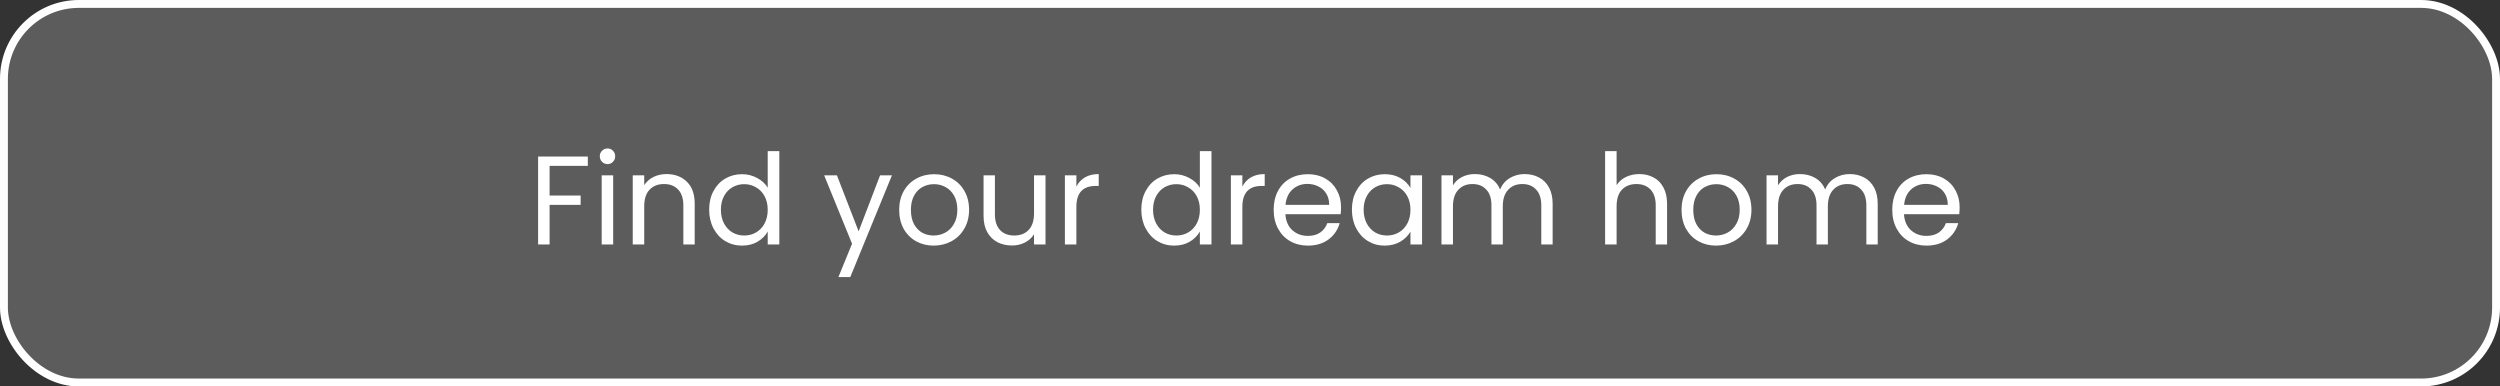
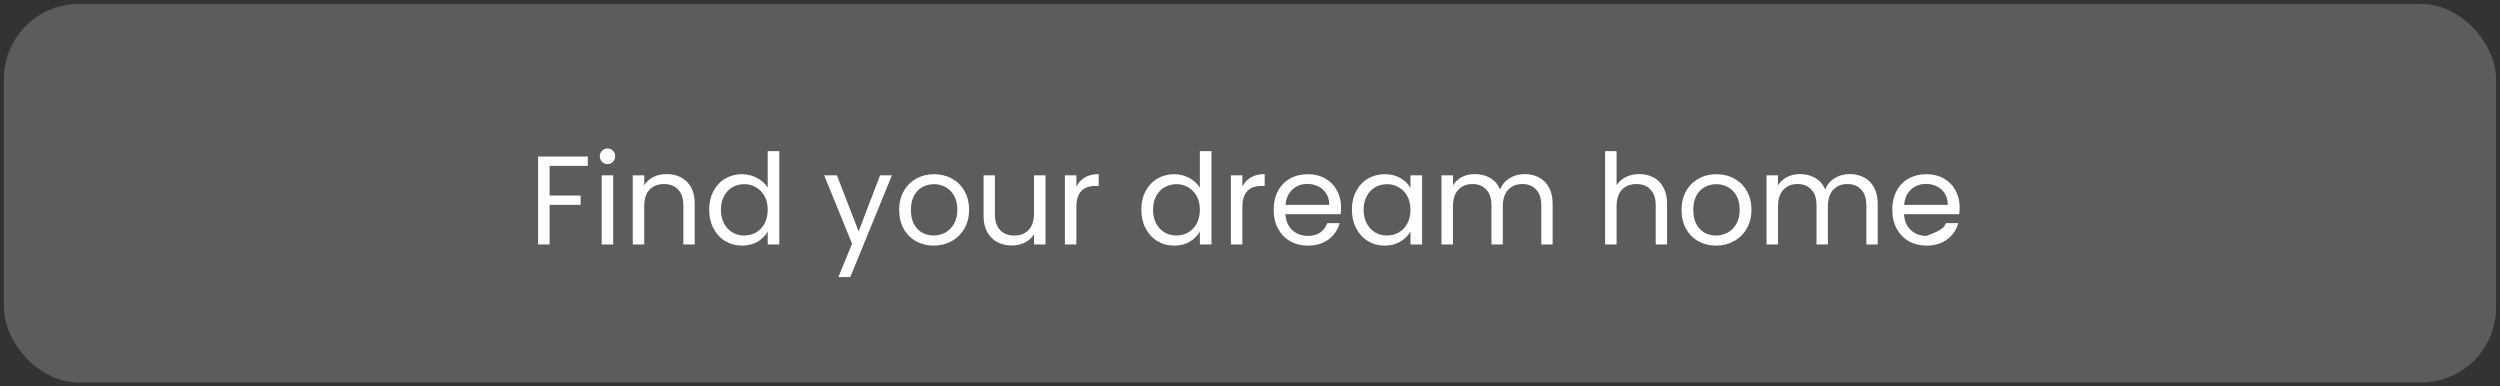
<svg xmlns="http://www.w3.org/2000/svg" width="317" height="49" viewBox="0 0 317 49" fill="none">
  <rect x="0" y="0" width="317" height="49" fill="#333333" stroke="none" />
  <rect x="0.5" y="0.5" width="316" height="48" rx="9.5" fill="white" fill-opacity="0.2" />
-   <rect x="0.5" y="0.5" width="316" height="48" rx="9.5" stroke="white" />
-   <path d="M74.536 19.848V21.032H69.688V24.792H73.624V25.976H69.688V31H68.232V19.848H74.536ZM77.046 20.808C76.769 20.808 76.534 20.712 76.343 20.52C76.15 20.328 76.055 20.093 76.055 19.816C76.055 19.539 76.15 19.304 76.343 19.112C76.534 18.92 76.769 18.824 77.046 18.824C77.313 18.824 77.537 18.92 77.719 19.112C77.91 19.304 78.007 19.539 78.007 19.816C78.007 20.093 77.91 20.328 77.719 20.52C77.537 20.712 77.313 20.808 77.046 20.808ZM77.751 22.232V31H76.294V22.232H77.751ZM84.504 22.072C85.571 22.072 86.435 22.397 87.096 23.048C87.757 23.688 88.088 24.616 88.088 25.832V31H86.648V26.04C86.648 25.165 86.429 24.499 85.992 24.04C85.555 23.571 84.957 23.336 84.2 23.336C83.432 23.336 82.819 23.576 82.36 24.056C81.912 24.536 81.688 25.235 81.688 26.152V31H80.232V22.232H81.688V23.48C81.976 23.032 82.365 22.685 82.856 22.44C83.357 22.195 83.907 22.072 84.504 22.072ZM89.922 26.584C89.922 25.688 90.104 24.904 90.466 24.232C90.829 23.549 91.325 23.021 91.954 22.648C92.594 22.275 93.309 22.088 94.098 22.088C94.781 22.088 95.416 22.248 96.002 22.568C96.589 22.877 97.037 23.288 97.346 23.8V19.16H98.818V31H97.346V29.352C97.058 29.875 96.632 30.307 96.066 30.648C95.501 30.979 94.84 31.144 94.082 31.144C93.304 31.144 92.594 30.952 91.954 30.568C91.325 30.184 90.829 29.645 90.466 28.952C90.104 28.259 89.922 27.469 89.922 26.584ZM97.346 26.6C97.346 25.939 97.213 25.363 96.946 24.872C96.68 24.381 96.317 24.008 95.858 23.752C95.41 23.485 94.914 23.352 94.37 23.352C93.826 23.352 93.33 23.48 92.882 23.736C92.434 23.992 92.077 24.365 91.81 24.856C91.544 25.347 91.41 25.923 91.41 26.584C91.41 27.256 91.544 27.843 91.81 28.344C92.077 28.835 92.434 29.213 92.882 29.48C93.33 29.736 93.826 29.864 94.37 29.864C94.914 29.864 95.41 29.736 95.858 29.48C96.317 29.213 96.68 28.835 96.946 28.344C97.213 27.843 97.346 27.261 97.346 26.6ZM113.097 22.232L107.817 35.128H106.312L108.041 30.904L104.505 22.232H106.121L108.873 29.336L111.593 22.232H113.097ZM118.384 31.144C117.563 31.144 116.816 30.957 116.144 30.584C115.483 30.211 114.96 29.683 114.576 29C114.203 28.307 114.016 27.507 114.016 26.6C114.016 25.704 114.208 24.915 114.592 24.232C114.987 23.539 115.52 23.011 116.192 22.648C116.864 22.275 117.616 22.088 118.448 22.088C119.28 22.088 120.032 22.275 120.704 22.648C121.376 23.011 121.904 23.533 122.288 24.216C122.683 24.899 122.88 25.693 122.88 26.6C122.88 27.507 122.677 28.307 122.272 29C121.877 29.683 121.339 30.211 120.656 30.584C119.973 30.957 119.216 31.144 118.384 31.144ZM118.384 29.864C118.907 29.864 119.397 29.741 119.856 29.496C120.315 29.251 120.683 28.883 120.96 28.392C121.248 27.901 121.392 27.304 121.392 26.6C121.392 25.896 121.253 25.299 120.976 24.808C120.699 24.317 120.336 23.955 119.888 23.72C119.44 23.475 118.955 23.352 118.432 23.352C117.899 23.352 117.408 23.475 116.96 23.72C116.523 23.955 116.171 24.317 115.904 24.808C115.637 25.299 115.504 25.896 115.504 26.6C115.504 27.315 115.632 27.917 115.888 28.408C116.155 28.899 116.507 29.267 116.944 29.512C117.381 29.747 117.861 29.864 118.384 29.864ZM132.571 22.232V31H131.115V29.704C130.837 30.152 130.448 30.504 129.947 30.76C129.456 31.005 128.912 31.128 128.315 31.128C127.632 31.128 127.019 30.989 126.475 30.712C125.931 30.424 125.499 29.997 125.179 29.432C124.869 28.867 124.715 28.179 124.715 27.368V22.232H126.155V27.176C126.155 28.04 126.373 28.707 126.811 29.176C127.248 29.635 127.845 29.864 128.603 29.864C129.381 29.864 129.995 29.624 130.443 29.144C130.891 28.664 131.115 27.965 131.115 27.048V22.232H132.571ZM136.485 23.656C136.741 23.155 137.104 22.765 137.573 22.488C138.053 22.211 138.634 22.072 139.317 22.072V23.576H138.933C137.301 23.576 136.485 24.461 136.485 26.232V31H135.029V22.232H136.485V23.656ZM144.719 26.584C144.719 25.688 144.901 24.904 145.263 24.232C145.626 23.549 146.122 23.021 146.751 22.648C147.391 22.275 148.106 22.088 148.895 22.088C149.578 22.088 150.213 22.248 150.799 22.568C151.386 22.877 151.834 23.288 152.143 23.8V19.16H153.615V31H152.143V29.352C151.855 29.875 151.429 30.307 150.863 30.648C150.298 30.979 149.637 31.144 148.879 31.144C148.101 31.144 147.391 30.952 146.751 30.568C146.122 30.184 145.626 29.645 145.263 28.952C144.901 28.259 144.719 27.469 144.719 26.584ZM152.143 26.6C152.143 25.939 152.01 25.363 151.743 24.872C151.477 24.381 151.114 24.008 150.655 23.752C150.207 23.485 149.711 23.352 149.167 23.352C148.623 23.352 148.127 23.48 147.679 23.736C147.231 23.992 146.874 24.365 146.607 24.856C146.341 25.347 146.207 25.923 146.207 26.584C146.207 27.256 146.341 27.843 146.607 28.344C146.874 28.835 147.231 29.213 147.679 29.48C148.127 29.736 148.623 29.864 149.167 29.864C149.711 29.864 150.207 29.736 150.655 29.48C151.114 29.213 151.477 28.835 151.743 28.344C152.01 27.843 152.143 27.261 152.143 26.6ZM157.532 23.656C157.788 23.155 158.15 22.765 158.62 22.488C159.1 22.211 159.681 22.072 160.364 22.072V23.576H159.98C158.348 23.576 157.532 24.461 157.532 26.232V31H156.076V22.232H157.532V23.656ZM170.045 26.28C170.045 26.557 170.029 26.851 169.997 27.16H162.989C163.042 28.024 163.335 28.701 163.869 29.192C164.413 29.672 165.069 29.912 165.837 29.912C166.466 29.912 166.989 29.768 167.405 29.48C167.831 29.181 168.13 28.787 168.301 28.296H169.869C169.634 29.139 169.165 29.827 168.461 30.36C167.757 30.883 166.882 31.144 165.837 31.144C165.005 31.144 164.258 30.957 163.597 30.584C162.946 30.211 162.434 29.683 162.061 29C161.687 28.307 161.501 27.507 161.501 26.6C161.501 25.693 161.682 24.899 162.045 24.216C162.407 23.533 162.914 23.011 163.565 22.648C164.226 22.275 164.983 22.088 165.837 22.088C166.669 22.088 167.405 22.269 168.045 22.632C168.685 22.995 169.175 23.496 169.517 24.136C169.869 24.765 170.045 25.48 170.045 26.28ZM168.541 25.976C168.541 25.421 168.418 24.947 168.173 24.552C167.927 24.147 167.591 23.843 167.165 23.64C166.749 23.427 166.285 23.32 165.773 23.32C165.037 23.32 164.407 23.555 163.885 24.024C163.373 24.493 163.079 25.144 163.005 25.976H168.541ZM171.422 26.584C171.422 25.688 171.604 24.904 171.966 24.232C172.329 23.549 172.825 23.021 173.454 22.648C174.094 22.275 174.804 22.088 175.582 22.088C176.35 22.088 177.017 22.253 177.582 22.584C178.148 22.915 178.569 23.331 178.846 23.832V22.232H180.318V31H178.846V29.368C178.558 29.88 178.126 30.307 177.55 30.648C176.985 30.979 176.324 31.144 175.566 31.144C174.788 31.144 174.084 30.952 173.454 30.568C172.825 30.184 172.329 29.645 171.966 28.952C171.604 28.259 171.422 27.469 171.422 26.584ZM178.846 26.6C178.846 25.939 178.713 25.363 178.446 24.872C178.18 24.381 177.817 24.008 177.358 23.752C176.91 23.485 176.414 23.352 175.87 23.352C175.326 23.352 174.83 23.48 174.382 23.736C173.934 23.992 173.577 24.365 173.31 24.856C173.044 25.347 172.91 25.923 172.91 26.584C172.91 27.256 173.044 27.843 173.31 28.344C173.577 28.835 173.934 29.213 174.382 29.48C174.83 29.736 175.326 29.864 175.87 29.864C176.414 29.864 176.91 29.736 177.358 29.48C177.817 29.213 178.18 28.835 178.446 28.344C178.713 27.843 178.846 27.261 178.846 26.6ZM193.323 22.072C194.006 22.072 194.614 22.216 195.147 22.504C195.68 22.781 196.102 23.203 196.411 23.768C196.72 24.333 196.875 25.021 196.875 25.832V31H195.435V26.04C195.435 25.165 195.216 24.499 194.779 24.04C194.352 23.571 193.771 23.336 193.035 23.336C192.278 23.336 191.675 23.581 191.227 24.072C190.779 24.552 190.555 25.251 190.555 26.168V31H189.115V26.04C189.115 25.165 188.896 24.499 188.459 24.04C188.032 23.571 187.451 23.336 186.715 23.336C185.958 23.336 185.355 23.581 184.907 24.072C184.459 24.552 184.235 25.251 184.235 26.168V31H182.779V22.232H184.235V23.496C184.523 23.037 184.907 22.685 185.387 22.44C185.878 22.195 186.416 22.072 187.003 22.072C187.739 22.072 188.39 22.237 188.955 22.568C189.52 22.899 189.942 23.384 190.219 24.024C190.464 23.405 190.87 22.925 191.435 22.584C192 22.243 192.63 22.072 193.323 22.072ZM207.881 22.072C208.542 22.072 209.14 22.216 209.673 22.504C210.206 22.781 210.622 23.203 210.921 23.768C211.23 24.333 211.385 25.021 211.385 25.832V31H209.945V26.04C209.945 25.165 209.726 24.499 209.289 24.04C208.852 23.571 208.254 23.336 207.497 23.336C206.729 23.336 206.116 23.576 205.657 24.056C205.209 24.536 204.985 25.235 204.985 26.152V31H203.529V19.16H204.985V23.48C205.273 23.032 205.668 22.685 206.169 22.44C206.681 22.195 207.252 22.072 207.881 22.072ZM217.587 31.144C216.766 31.144 216.019 30.957 215.347 30.584C214.686 30.211 214.163 29.683 213.779 29C213.406 28.307 213.219 27.507 213.219 26.6C213.219 25.704 213.411 24.915 213.795 24.232C214.19 23.539 214.723 23.011 215.395 22.648C216.067 22.275 216.819 22.088 217.651 22.088C218.483 22.088 219.235 22.275 219.907 22.648C220.579 23.011 221.107 23.533 221.491 24.216C221.886 24.899 222.083 25.693 222.083 26.6C222.083 27.507 221.881 28.307 221.475 29C221.081 29.683 220.542 30.211 219.859 30.584C219.177 30.957 218.419 31.144 217.587 31.144ZM217.587 29.864C218.11 29.864 218.601 29.741 219.059 29.496C219.518 29.251 219.886 28.883 220.163 28.392C220.451 27.901 220.595 27.304 220.595 26.6C220.595 25.896 220.457 25.299 220.179 24.808C219.902 24.317 219.539 23.955 219.091 23.72C218.643 23.475 218.158 23.352 217.635 23.352C217.102 23.352 216.611 23.475 216.163 23.72C215.726 23.955 215.374 24.317 215.107 24.808C214.841 25.299 214.707 25.896 214.707 26.6C214.707 27.315 214.835 27.917 215.091 28.408C215.358 28.899 215.71 29.267 216.147 29.512C216.585 29.747 217.065 29.864 217.587 29.864ZM234.542 22.072C235.224 22.072 235.832 22.216 236.366 22.504C236.899 22.781 237.32 23.203 237.63 23.768C237.939 24.333 238.094 25.021 238.094 25.832V31H236.654V26.04C236.654 25.165 236.435 24.499 235.998 24.04C235.571 23.571 234.99 23.336 234.254 23.336C233.496 23.336 232.894 23.581 232.446 24.072C231.998 24.552 231.774 25.251 231.774 26.168V31H230.334V26.04C230.334 25.165 230.115 24.499 229.678 24.04C229.251 23.571 228.67 23.336 227.934 23.336C227.176 23.336 226.574 23.581 226.126 24.072C225.678 24.552 225.454 25.251 225.454 26.168V31H223.998V22.232H225.454V23.496C225.742 23.037 226.126 22.685 226.606 22.44C227.096 22.195 227.635 22.072 228.222 22.072C228.958 22.072 229.608 22.237 230.174 22.568C230.739 22.899 231.16 23.384 231.438 24.024C231.683 23.405 232.088 22.925 232.654 22.584C233.219 22.243 233.848 22.072 234.542 22.072ZM248.482 26.28C248.482 26.557 248.466 26.851 248.434 27.16H241.426C241.479 28.024 241.773 28.701 242.306 29.192C242.85 29.672 243.506 29.912 244.274 29.912C244.903 29.912 245.426 29.768 245.842 29.48C246.269 29.181 246.567 28.787 246.738 28.296H248.306C248.071 29.139 247.602 29.827 246.898 30.36C246.194 30.883 245.319 31.144 244.274 31.144C243.442 31.144 242.695 30.957 242.034 30.584C241.383 30.211 240.871 29.683 240.498 29C240.125 28.307 239.938 27.507 239.938 26.6C239.938 25.693 240.119 24.899 240.482 24.216C240.845 23.533 241.351 23.011 242.002 22.648C242.663 22.275 243.421 22.088 244.274 22.088C245.106 22.088 245.842 22.269 246.482 22.632C247.122 22.995 247.613 23.496 247.954 24.136C248.306 24.765 248.482 25.48 248.482 26.28ZM246.978 25.976C246.978 25.421 246.855 24.947 246.61 24.552C246.365 24.147 246.029 23.843 245.602 23.64C245.186 23.427 244.722 23.32 244.21 23.32C243.474 23.32 242.845 23.555 242.322 24.024C241.81 24.493 241.517 25.144 241.442 25.976H246.978Z" fill="white" />
+   <path d="M74.536 19.848V21.032H69.688V24.792H73.624V25.976H69.688V31H68.232V19.848H74.536ZM77.046 20.808C76.769 20.808 76.534 20.712 76.343 20.52C76.15 20.328 76.055 20.093 76.055 19.816C76.055 19.539 76.15 19.304 76.343 19.112C76.534 18.92 76.769 18.824 77.046 18.824C77.313 18.824 77.537 18.92 77.719 19.112C77.91 19.304 78.007 19.539 78.007 19.816C78.007 20.093 77.91 20.328 77.719 20.52C77.537 20.712 77.313 20.808 77.046 20.808ZM77.751 22.232V31H76.294V22.232H77.751ZM84.504 22.072C85.571 22.072 86.435 22.397 87.096 23.048C87.757 23.688 88.088 24.616 88.088 25.832V31H86.648V26.04C86.648 25.165 86.429 24.499 85.992 24.04C85.555 23.571 84.957 23.336 84.2 23.336C83.432 23.336 82.819 23.576 82.36 24.056C81.912 24.536 81.688 25.235 81.688 26.152V31H80.232V22.232H81.688V23.48C81.976 23.032 82.365 22.685 82.856 22.44C83.357 22.195 83.907 22.072 84.504 22.072ZM89.922 26.584C89.922 25.688 90.104 24.904 90.466 24.232C90.829 23.549 91.325 23.021 91.954 22.648C92.594 22.275 93.309 22.088 94.098 22.088C94.781 22.088 95.416 22.248 96.002 22.568C96.589 22.877 97.037 23.288 97.346 23.8V19.16H98.818V31H97.346V29.352C97.058 29.875 96.632 30.307 96.066 30.648C95.501 30.979 94.84 31.144 94.082 31.144C93.304 31.144 92.594 30.952 91.954 30.568C91.325 30.184 90.829 29.645 90.466 28.952C90.104 28.259 89.922 27.469 89.922 26.584ZM97.346 26.6C97.346 25.939 97.213 25.363 96.946 24.872C96.68 24.381 96.317 24.008 95.858 23.752C95.41 23.485 94.914 23.352 94.37 23.352C93.826 23.352 93.33 23.48 92.882 23.736C92.434 23.992 92.077 24.365 91.81 24.856C91.544 25.347 91.41 25.923 91.41 26.584C91.41 27.256 91.544 27.843 91.81 28.344C92.077 28.835 92.434 29.213 92.882 29.48C93.33 29.736 93.826 29.864 94.37 29.864C94.914 29.864 95.41 29.736 95.858 29.48C96.317 29.213 96.68 28.835 96.946 28.344C97.213 27.843 97.346 27.261 97.346 26.6ZM113.097 22.232L107.817 35.128H106.312L108.041 30.904L104.505 22.232H106.121L108.873 29.336L111.593 22.232H113.097ZM118.384 31.144C117.563 31.144 116.816 30.957 116.144 30.584C115.483 30.211 114.96 29.683 114.576 29C114.203 28.307 114.016 27.507 114.016 26.6C114.016 25.704 114.208 24.915 114.592 24.232C114.987 23.539 115.52 23.011 116.192 22.648C116.864 22.275 117.616 22.088 118.448 22.088C119.28 22.088 120.032 22.275 120.704 22.648C121.376 23.011 121.904 23.533 122.288 24.216C122.683 24.899 122.88 25.693 122.88 26.6C122.88 27.507 122.677 28.307 122.272 29C121.877 29.683 121.339 30.211 120.656 30.584C119.973 30.957 119.216 31.144 118.384 31.144ZM118.384 29.864C118.907 29.864 119.397 29.741 119.856 29.496C120.315 29.251 120.683 28.883 120.96 28.392C121.248 27.901 121.392 27.304 121.392 26.6C121.392 25.896 121.253 25.299 120.976 24.808C120.699 24.317 120.336 23.955 119.888 23.72C119.44 23.475 118.955 23.352 118.432 23.352C117.899 23.352 117.408 23.475 116.96 23.72C116.523 23.955 116.171 24.317 115.904 24.808C115.637 25.299 115.504 25.896 115.504 26.6C115.504 27.315 115.632 27.917 115.888 28.408C116.155 28.899 116.507 29.267 116.944 29.512C117.381 29.747 117.861 29.864 118.384 29.864ZM132.571 22.232V31H131.115V29.704C130.837 30.152 130.448 30.504 129.947 30.76C129.456 31.005 128.912 31.128 128.315 31.128C127.632 31.128 127.019 30.989 126.475 30.712C125.931 30.424 125.499 29.997 125.179 29.432C124.869 28.867 124.715 28.179 124.715 27.368V22.232H126.155V27.176C126.155 28.04 126.373 28.707 126.811 29.176C127.248 29.635 127.845 29.864 128.603 29.864C129.381 29.864 129.995 29.624 130.443 29.144C130.891 28.664 131.115 27.965 131.115 27.048V22.232H132.571ZM136.485 23.656C136.741 23.155 137.104 22.765 137.573 22.488C138.053 22.211 138.634 22.072 139.317 22.072V23.576H138.933C137.301 23.576 136.485 24.461 136.485 26.232V31H135.029V22.232H136.485V23.656ZM144.719 26.584C144.719 25.688 144.901 24.904 145.263 24.232C145.626 23.549 146.122 23.021 146.751 22.648C147.391 22.275 148.106 22.088 148.895 22.088C149.578 22.088 150.213 22.248 150.799 22.568C151.386 22.877 151.834 23.288 152.143 23.8V19.16H153.615V31H152.143V29.352C151.855 29.875 151.429 30.307 150.863 30.648C150.298 30.979 149.637 31.144 148.879 31.144C148.101 31.144 147.391 30.952 146.751 30.568C146.122 30.184 145.626 29.645 145.263 28.952C144.901 28.259 144.719 27.469 144.719 26.584ZM152.143 26.6C152.143 25.939 152.01 25.363 151.743 24.872C151.477 24.381 151.114 24.008 150.655 23.752C150.207 23.485 149.711 23.352 149.167 23.352C148.623 23.352 148.127 23.48 147.679 23.736C147.231 23.992 146.874 24.365 146.607 24.856C146.341 25.347 146.207 25.923 146.207 26.584C146.207 27.256 146.341 27.843 146.607 28.344C146.874 28.835 147.231 29.213 147.679 29.48C148.127 29.736 148.623 29.864 149.167 29.864C149.711 29.864 150.207 29.736 150.655 29.48C151.114 29.213 151.477 28.835 151.743 28.344C152.01 27.843 152.143 27.261 152.143 26.6ZM157.532 23.656C157.788 23.155 158.15 22.765 158.62 22.488C159.1 22.211 159.681 22.072 160.364 22.072V23.576H159.98C158.348 23.576 157.532 24.461 157.532 26.232V31H156.076V22.232H157.532V23.656ZM170.045 26.28C170.045 26.557 170.029 26.851 169.997 27.16H162.989C163.042 28.024 163.335 28.701 163.869 29.192C164.413 29.672 165.069 29.912 165.837 29.912C166.466 29.912 166.989 29.768 167.405 29.48C167.831 29.181 168.13 28.787 168.301 28.296H169.869C169.634 29.139 169.165 29.827 168.461 30.36C167.757 30.883 166.882 31.144 165.837 31.144C165.005 31.144 164.258 30.957 163.597 30.584C162.946 30.211 162.434 29.683 162.061 29C161.687 28.307 161.501 27.507 161.501 26.6C161.501 25.693 161.682 24.899 162.045 24.216C162.407 23.533 162.914 23.011 163.565 22.648C164.226 22.275 164.983 22.088 165.837 22.088C166.669 22.088 167.405 22.269 168.045 22.632C168.685 22.995 169.175 23.496 169.517 24.136C169.869 24.765 170.045 25.48 170.045 26.28ZM168.541 25.976C168.541 25.421 168.418 24.947 168.173 24.552C167.927 24.147 167.591 23.843 167.165 23.64C166.749 23.427 166.285 23.32 165.773 23.32C165.037 23.32 164.407 23.555 163.885 24.024C163.373 24.493 163.079 25.144 163.005 25.976H168.541ZM171.422 26.584C171.422 25.688 171.604 24.904 171.966 24.232C172.329 23.549 172.825 23.021 173.454 22.648C174.094 22.275 174.804 22.088 175.582 22.088C176.35 22.088 177.017 22.253 177.582 22.584C178.148 22.915 178.569 23.331 178.846 23.832V22.232H180.318V31H178.846V29.368C178.558 29.88 178.126 30.307 177.55 30.648C176.985 30.979 176.324 31.144 175.566 31.144C174.788 31.144 174.084 30.952 173.454 30.568C172.825 30.184 172.329 29.645 171.966 28.952C171.604 28.259 171.422 27.469 171.422 26.584ZM178.846 26.6C178.846 25.939 178.713 25.363 178.446 24.872C178.18 24.381 177.817 24.008 177.358 23.752C176.91 23.485 176.414 23.352 175.87 23.352C175.326 23.352 174.83 23.48 174.382 23.736C173.934 23.992 173.577 24.365 173.31 24.856C173.044 25.347 172.91 25.923 172.91 26.584C172.91 27.256 173.044 27.843 173.31 28.344C173.577 28.835 173.934 29.213 174.382 29.48C174.83 29.736 175.326 29.864 175.87 29.864C176.414 29.864 176.91 29.736 177.358 29.48C177.817 29.213 178.18 28.835 178.446 28.344C178.713 27.843 178.846 27.261 178.846 26.6ZM193.323 22.072C194.006 22.072 194.614 22.216 195.147 22.504C195.68 22.781 196.102 23.203 196.411 23.768C196.72 24.333 196.875 25.021 196.875 25.832V31H195.435V26.04C195.435 25.165 195.216 24.499 194.779 24.04C194.352 23.571 193.771 23.336 193.035 23.336C192.278 23.336 191.675 23.581 191.227 24.072C190.779 24.552 190.555 25.251 190.555 26.168V31H189.115V26.04C189.115 25.165 188.896 24.499 188.459 24.04C188.032 23.571 187.451 23.336 186.715 23.336C185.958 23.336 185.355 23.581 184.907 24.072C184.459 24.552 184.235 25.251 184.235 26.168V31H182.779V22.232H184.235V23.496C184.523 23.037 184.907 22.685 185.387 22.44C185.878 22.195 186.416 22.072 187.003 22.072C187.739 22.072 188.39 22.237 188.955 22.568C189.52 22.899 189.942 23.384 190.219 24.024C190.464 23.405 190.87 22.925 191.435 22.584C192 22.243 192.63 22.072 193.323 22.072ZM207.881 22.072C208.542 22.072 209.14 22.216 209.673 22.504C210.206 22.781 210.622 23.203 210.921 23.768C211.23 24.333 211.385 25.021 211.385 25.832V31H209.945V26.04C209.945 25.165 209.726 24.499 209.289 24.04C208.852 23.571 208.254 23.336 207.497 23.336C206.729 23.336 206.116 23.576 205.657 24.056C205.209 24.536 204.985 25.235 204.985 26.152V31H203.529V19.16H204.985V23.48C205.273 23.032 205.668 22.685 206.169 22.44C206.681 22.195 207.252 22.072 207.881 22.072ZM217.587 31.144C216.766 31.144 216.019 30.957 215.347 30.584C214.686 30.211 214.163 29.683 213.779 29C213.406 28.307 213.219 27.507 213.219 26.6C213.219 25.704 213.411 24.915 213.795 24.232C214.19 23.539 214.723 23.011 215.395 22.648C216.067 22.275 216.819 22.088 217.651 22.088C218.483 22.088 219.235 22.275 219.907 22.648C220.579 23.011 221.107 23.533 221.491 24.216C221.886 24.899 222.083 25.693 222.083 26.6C222.083 27.507 221.881 28.307 221.475 29C221.081 29.683 220.542 30.211 219.859 30.584C219.177 30.957 218.419 31.144 217.587 31.144ZM217.587 29.864C218.11 29.864 218.601 29.741 219.059 29.496C219.518 29.251 219.886 28.883 220.163 28.392C220.451 27.901 220.595 27.304 220.595 26.6C220.595 25.896 220.457 25.299 220.179 24.808C219.902 24.317 219.539 23.955 219.091 23.72C218.643 23.475 218.158 23.352 217.635 23.352C217.102 23.352 216.611 23.475 216.163 23.72C215.726 23.955 215.374 24.317 215.107 24.808C214.841 25.299 214.707 25.896 214.707 26.6C214.707 27.315 214.835 27.917 215.091 28.408C215.358 28.899 215.71 29.267 216.147 29.512C216.585 29.747 217.065 29.864 217.587 29.864ZM234.542 22.072C235.224 22.072 235.832 22.216 236.366 22.504C236.899 22.781 237.32 23.203 237.63 23.768C237.939 24.333 238.094 25.021 238.094 25.832V31H236.654V26.04C236.654 25.165 236.435 24.499 235.998 24.04C235.571 23.571 234.99 23.336 234.254 23.336C233.496 23.336 232.894 23.581 232.446 24.072C231.998 24.552 231.774 25.251 231.774 26.168V31H230.334V26.04C230.334 25.165 230.115 24.499 229.678 24.04C229.251 23.571 228.67 23.336 227.934 23.336C227.176 23.336 226.574 23.581 226.126 24.072C225.678 24.552 225.454 25.251 225.454 26.168V31H223.998V22.232H225.454V23.496C225.742 23.037 226.126 22.685 226.606 22.44C227.096 22.195 227.635 22.072 228.222 22.072C228.958 22.072 229.608 22.237 230.174 22.568C230.739 22.899 231.16 23.384 231.438 24.024C231.683 23.405 232.088 22.925 232.654 22.584C233.219 22.243 233.848 22.072 234.542 22.072ZM248.482 26.28C248.482 26.557 248.466 26.851 248.434 27.16H241.426C241.479 28.024 241.773 28.701 242.306 29.192C242.85 29.672 243.506 29.912 244.274 29.912C246.269 29.181 246.567 28.787 246.738 28.296H248.306C248.071 29.139 247.602 29.827 246.898 30.36C246.194 30.883 245.319 31.144 244.274 31.144C243.442 31.144 242.695 30.957 242.034 30.584C241.383 30.211 240.871 29.683 240.498 29C240.125 28.307 239.938 27.507 239.938 26.6C239.938 25.693 240.119 24.899 240.482 24.216C240.845 23.533 241.351 23.011 242.002 22.648C242.663 22.275 243.421 22.088 244.274 22.088C245.106 22.088 245.842 22.269 246.482 22.632C247.122 22.995 247.613 23.496 247.954 24.136C248.306 24.765 248.482 25.48 248.482 26.28ZM246.978 25.976C246.978 25.421 246.855 24.947 246.61 24.552C246.365 24.147 246.029 23.843 245.602 23.64C245.186 23.427 244.722 23.32 244.21 23.32C243.474 23.32 242.845 23.555 242.322 24.024C241.81 24.493 241.517 25.144 241.442 25.976H246.978Z" fill="white" />
</svg>